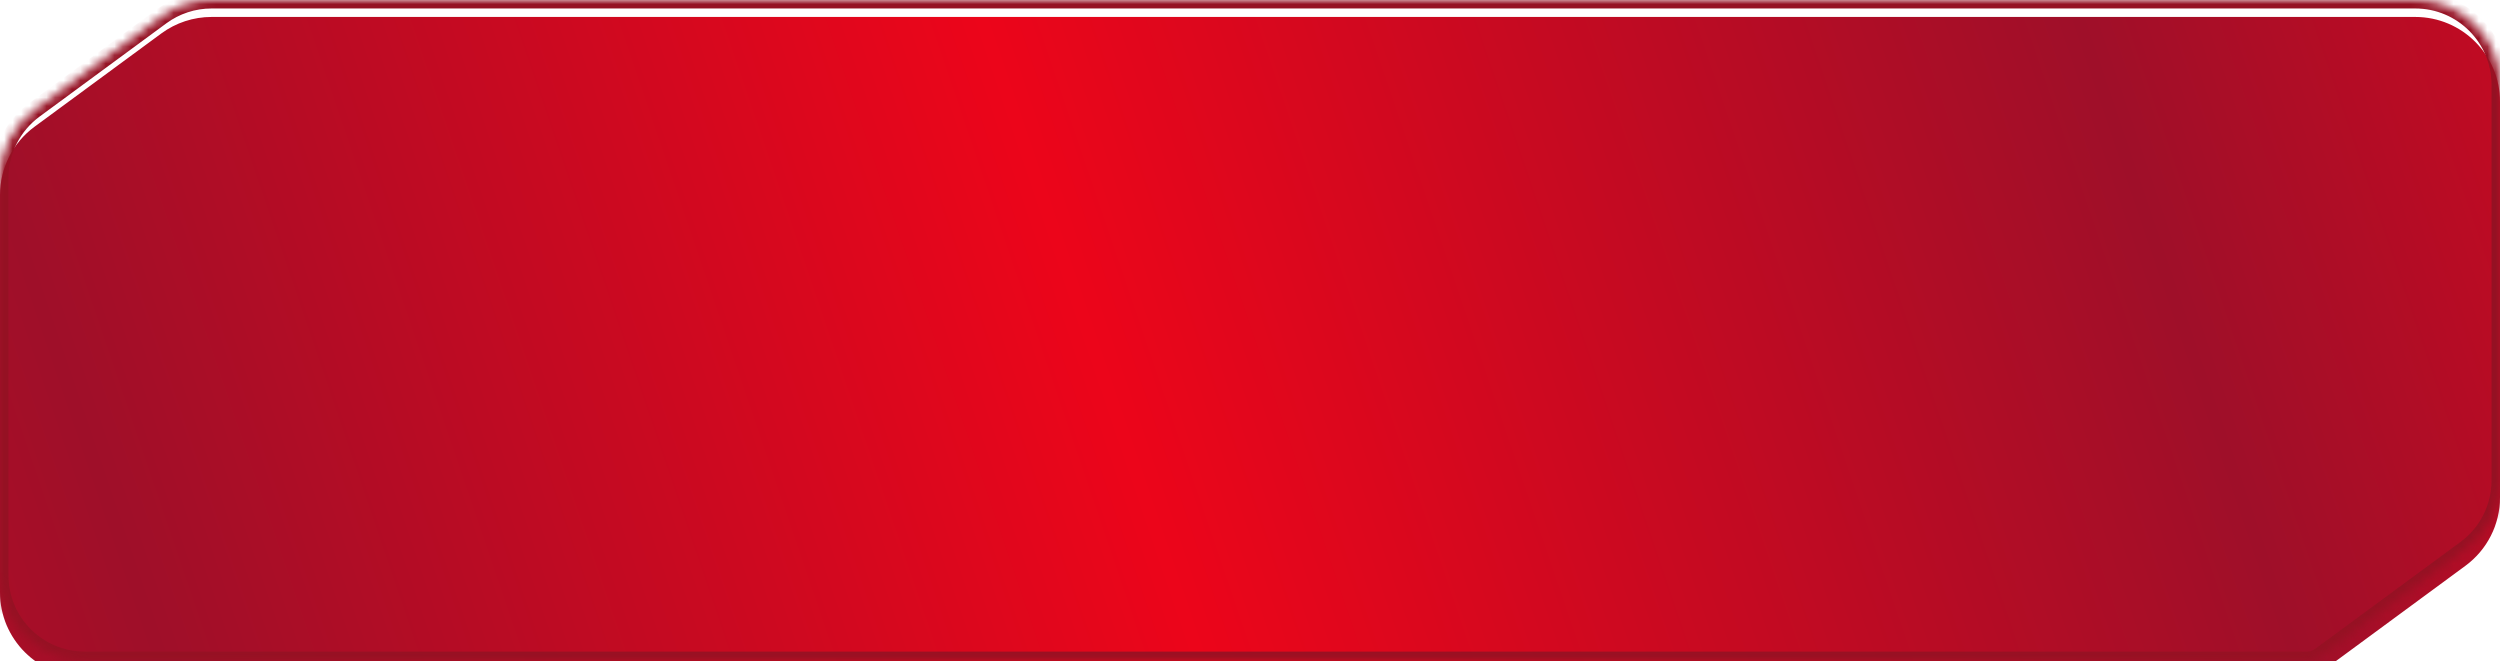
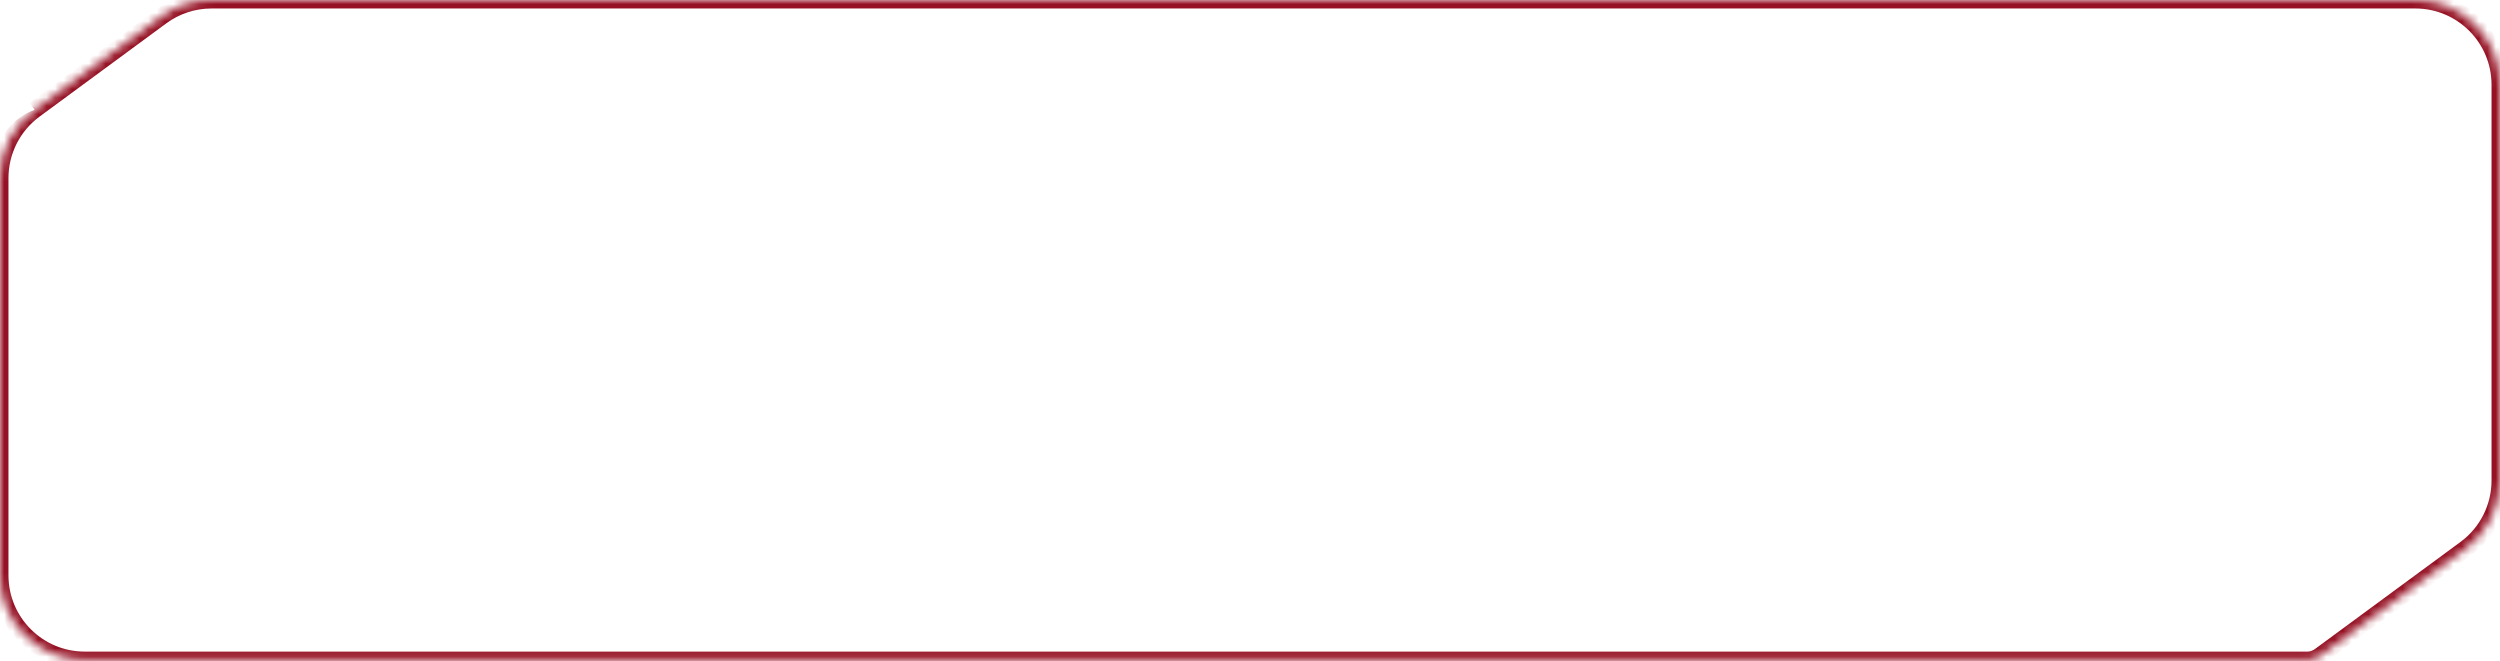
<svg xmlns="http://www.w3.org/2000/svg" width="295" height="78" viewBox="0 0 295 78" fill="none">
  <mask id="path-1-inside-1_4238_94" fill="white">
    <path d="M285 0C290.523 4.69002e-07 295 4.477 295 10V56.703C295 59.883 293.488 62.873 290.926 64.758L273.835 77.332C273.392 77.658 272.875 77.887 272.326 77.887H10C4.477 77.887 0 73.41 0 67.887V21.009C0 17.829 1.513 14.838 4.074 12.954L19.039 1.945C20.756 0.681 22.833 0 24.965 0H285Z" />
  </mask>
  <g filter="url(#filter0_ii_4238_94)">
-     <path d="M285 0C290.523 4.69002e-07 295 4.477 295 10V56.703C295 59.883 293.488 62.873 290.926 64.758L273.835 77.332C273.392 77.658 272.875 77.887 272.326 77.887H10C4.477 77.887 0 73.41 0 67.887V21.009C0 17.829 1.513 14.838 4.074 12.954L19.039 1.945C20.756 0.681 22.833 0 24.965 0H285Z" fill="url(#paint0_linear_4238_94)" />
-   </g>
-   <path d="M285 0L285 -1H285V0ZM273.835 77.332L274.428 78.138L274.428 78.138L273.835 77.332ZM290.926 64.758L291.519 65.564L290.926 64.758ZM285 0L285 1C289.971 1 294 5.029 294 10H295H296C296 3.925 291.075 -1 285 -1L285 0ZM295 10H294V56.703H295H296V10H295ZM290.926 64.758L290.333 63.953L273.242 76.526L273.835 77.332L274.428 78.138L291.519 65.564L290.926 64.758ZM272.326 77.887V76.887H10V77.887V78.887H272.326V77.887ZM10 77.887V76.887C5.029 76.887 1 72.857 1 67.887H0H-1C-1 73.962 3.925 78.887 10 78.887V77.887ZM0 67.887H1V21.009H0H-1V67.887H0ZM4.074 12.954L4.667 13.759L19.631 2.75L19.039 1.945L18.446 1.139L3.482 12.148L4.074 12.954ZM24.965 0V1H285V0V-1H24.965V0ZM19.039 1.945L19.631 2.75C21.177 1.613 23.046 1 24.965 1V0V-1C22.619 -1 20.335 -0.25 18.446 1.139L19.039 1.945ZM273.835 77.332L273.242 76.526C272.908 76.772 272.595 76.887 272.326 76.887V77.887V78.887C273.155 78.887 273.877 78.543 274.428 78.138L273.835 77.332ZM0 21.009H1C1 18.147 2.361 15.456 4.667 13.759L4.074 12.954L3.482 12.148C0.664 14.221 -1 17.511 -1 21.009H0ZM295 56.703H294C294 59.565 292.639 62.256 290.333 63.953L290.926 64.758L291.519 65.564C294.336 63.49 296 60.201 296 56.703H295Z" fill="#951123" mask="url(#path-1-inside-1_4238_94)" />
+     </g>
+   <path d="M285 0L285 -1H285V0ZM273.835 77.332L274.428 78.138L274.428 78.138L273.835 77.332ZM290.926 64.758L291.519 65.564L290.926 64.758ZM285 0L285 1C289.971 1 294 5.029 294 10H295H296C296 3.925 291.075 -1 285 -1L285 0ZM295 10H294V56.703H295H296V10H295ZM290.926 64.758L290.333 63.953L273.242 76.526L273.835 77.332L274.428 78.138L291.519 65.564L290.926 64.758ZM272.326 77.887V76.887H10V77.887V78.887H272.326V77.887ZM10 77.887V76.887C5.029 76.887 1 72.857 1 67.887H0H-1C-1 73.962 3.925 78.887 10 78.887V77.887ZM0 67.887H1V21.009H0H-1V67.887H0ZM4.074 12.954L4.667 13.759L19.631 2.75L19.039 1.945L18.446 1.139L3.482 12.148L4.074 12.954ZM24.965 0V1H285V0V-1H24.965V0ZM19.039 1.945L19.631 2.75C21.177 1.613 23.046 1 24.965 1V0V-1C22.619 -1 20.335 -0.25 18.446 1.139L19.039 1.945ZM273.835 77.332L273.242 76.526C272.908 76.772 272.595 76.887 272.326 76.887V77.887V78.887C273.155 78.887 273.877 78.543 274.428 78.138L273.835 77.332ZM0 21.009H1C1 18.147 2.361 15.456 4.667 13.759L4.074 12.954C0.664 14.221 -1 17.511 -1 21.009H0ZM295 56.703H294C294 59.565 292.639 62.256 290.333 63.953L290.926 64.758L291.519 65.564C294.336 63.49 296 60.201 296 56.703H295Z" fill="#951123" mask="url(#path-1-inside-1_4238_94)" />
  <defs>
    <filter id="filter0_ii_4238_94" x="0" y="-4" width="295" height="87.887" filterUnits="userSpaceOnUse" color-interpolation-filters="sRGB">
      <feFlood flood-opacity="0" result="BackgroundImageFix" />
      <feBlend mode="normal" in="SourceGraphic" in2="BackgroundImageFix" result="shape" />
      <feColorMatrix in="SourceAlpha" type="matrix" values="0 0 0 0 0 0 0 0 0 0 0 0 0 0 0 0 0 0 127 0" result="hardAlpha" />
      <feOffset dy="6" />
      <feGaussianBlur stdDeviation="3.15" />
      <feComposite in2="hardAlpha" operator="arithmetic" k2="-1" k3="1" />
      <feColorMatrix type="matrix" values="0 0 0 0 1 0 0 0 0 0.305 0 0 0 0 0.305 0 0 0 1 0" />
      <feBlend mode="normal" in2="shape" result="effect1_innerShadow_4238_94" />
      <feColorMatrix in="SourceAlpha" type="matrix" values="0 0 0 0 0 0 0 0 0 0 0 0 0 0 0 0 0 0 127 0" result="hardAlpha" />
      <feOffset dy="-4" />
      <feGaussianBlur stdDeviation="2.2" />
      <feComposite in2="hardAlpha" operator="arithmetic" k2="-1" k3="1" />
      <feColorMatrix type="matrix" values="0 0 0 0 0.354 0 0 0 0 0.02 0 0 0 0 0.057 0 0 0 1 0" />
      <feBlend mode="normal" in2="effect1_innerShadow_4238_94" result="effect2_innerShadow_4238_94" />
    </filter>
    <linearGradient id="paint0_linear_4238_94" x1="340.277" y1="-43.176" x2="-114.912" y2="111.879" gradientUnits="userSpaceOnUse">
      <stop stop-color="#EC051A" />
      <stop offset="0.216" stop-color="#9F0F29" />
      <stop offset="0.471" stop-color="#EC051A" />
      <stop offset="0.712" stop-color="#9F0F29" />
      <stop offset="1" stop-color="#EC051A" />
    </linearGradient>
  </defs>
</svg>